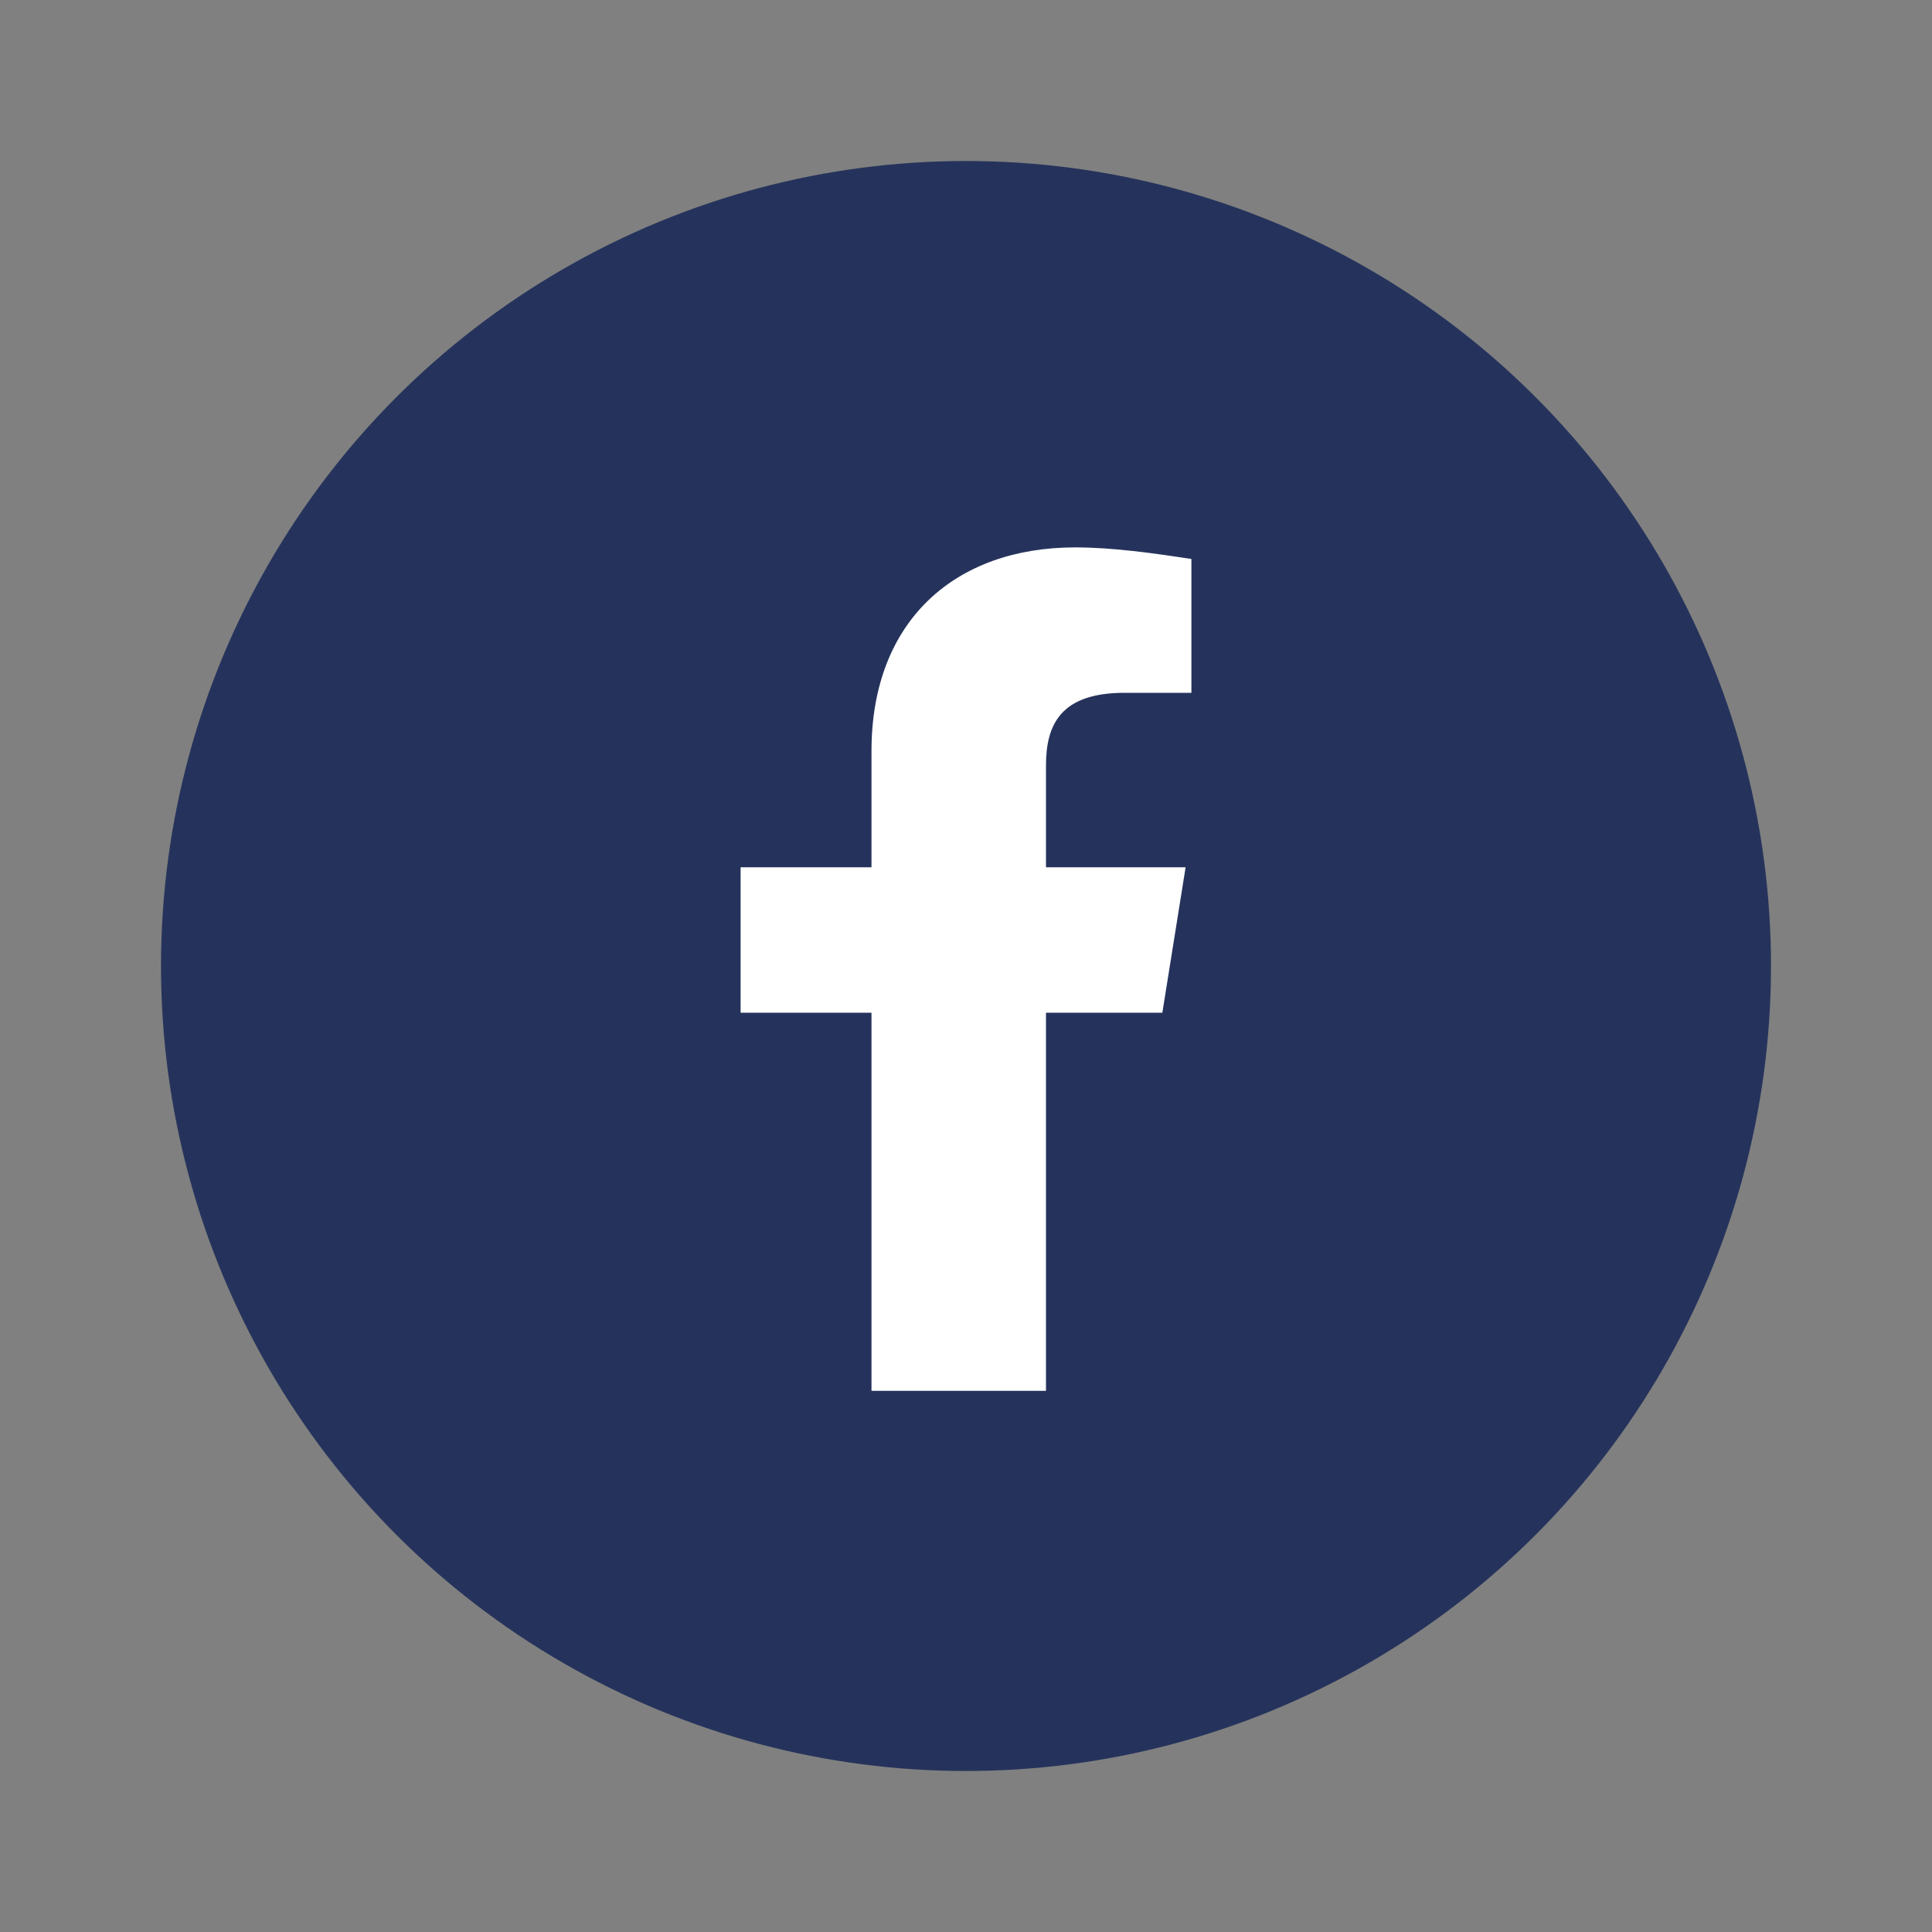
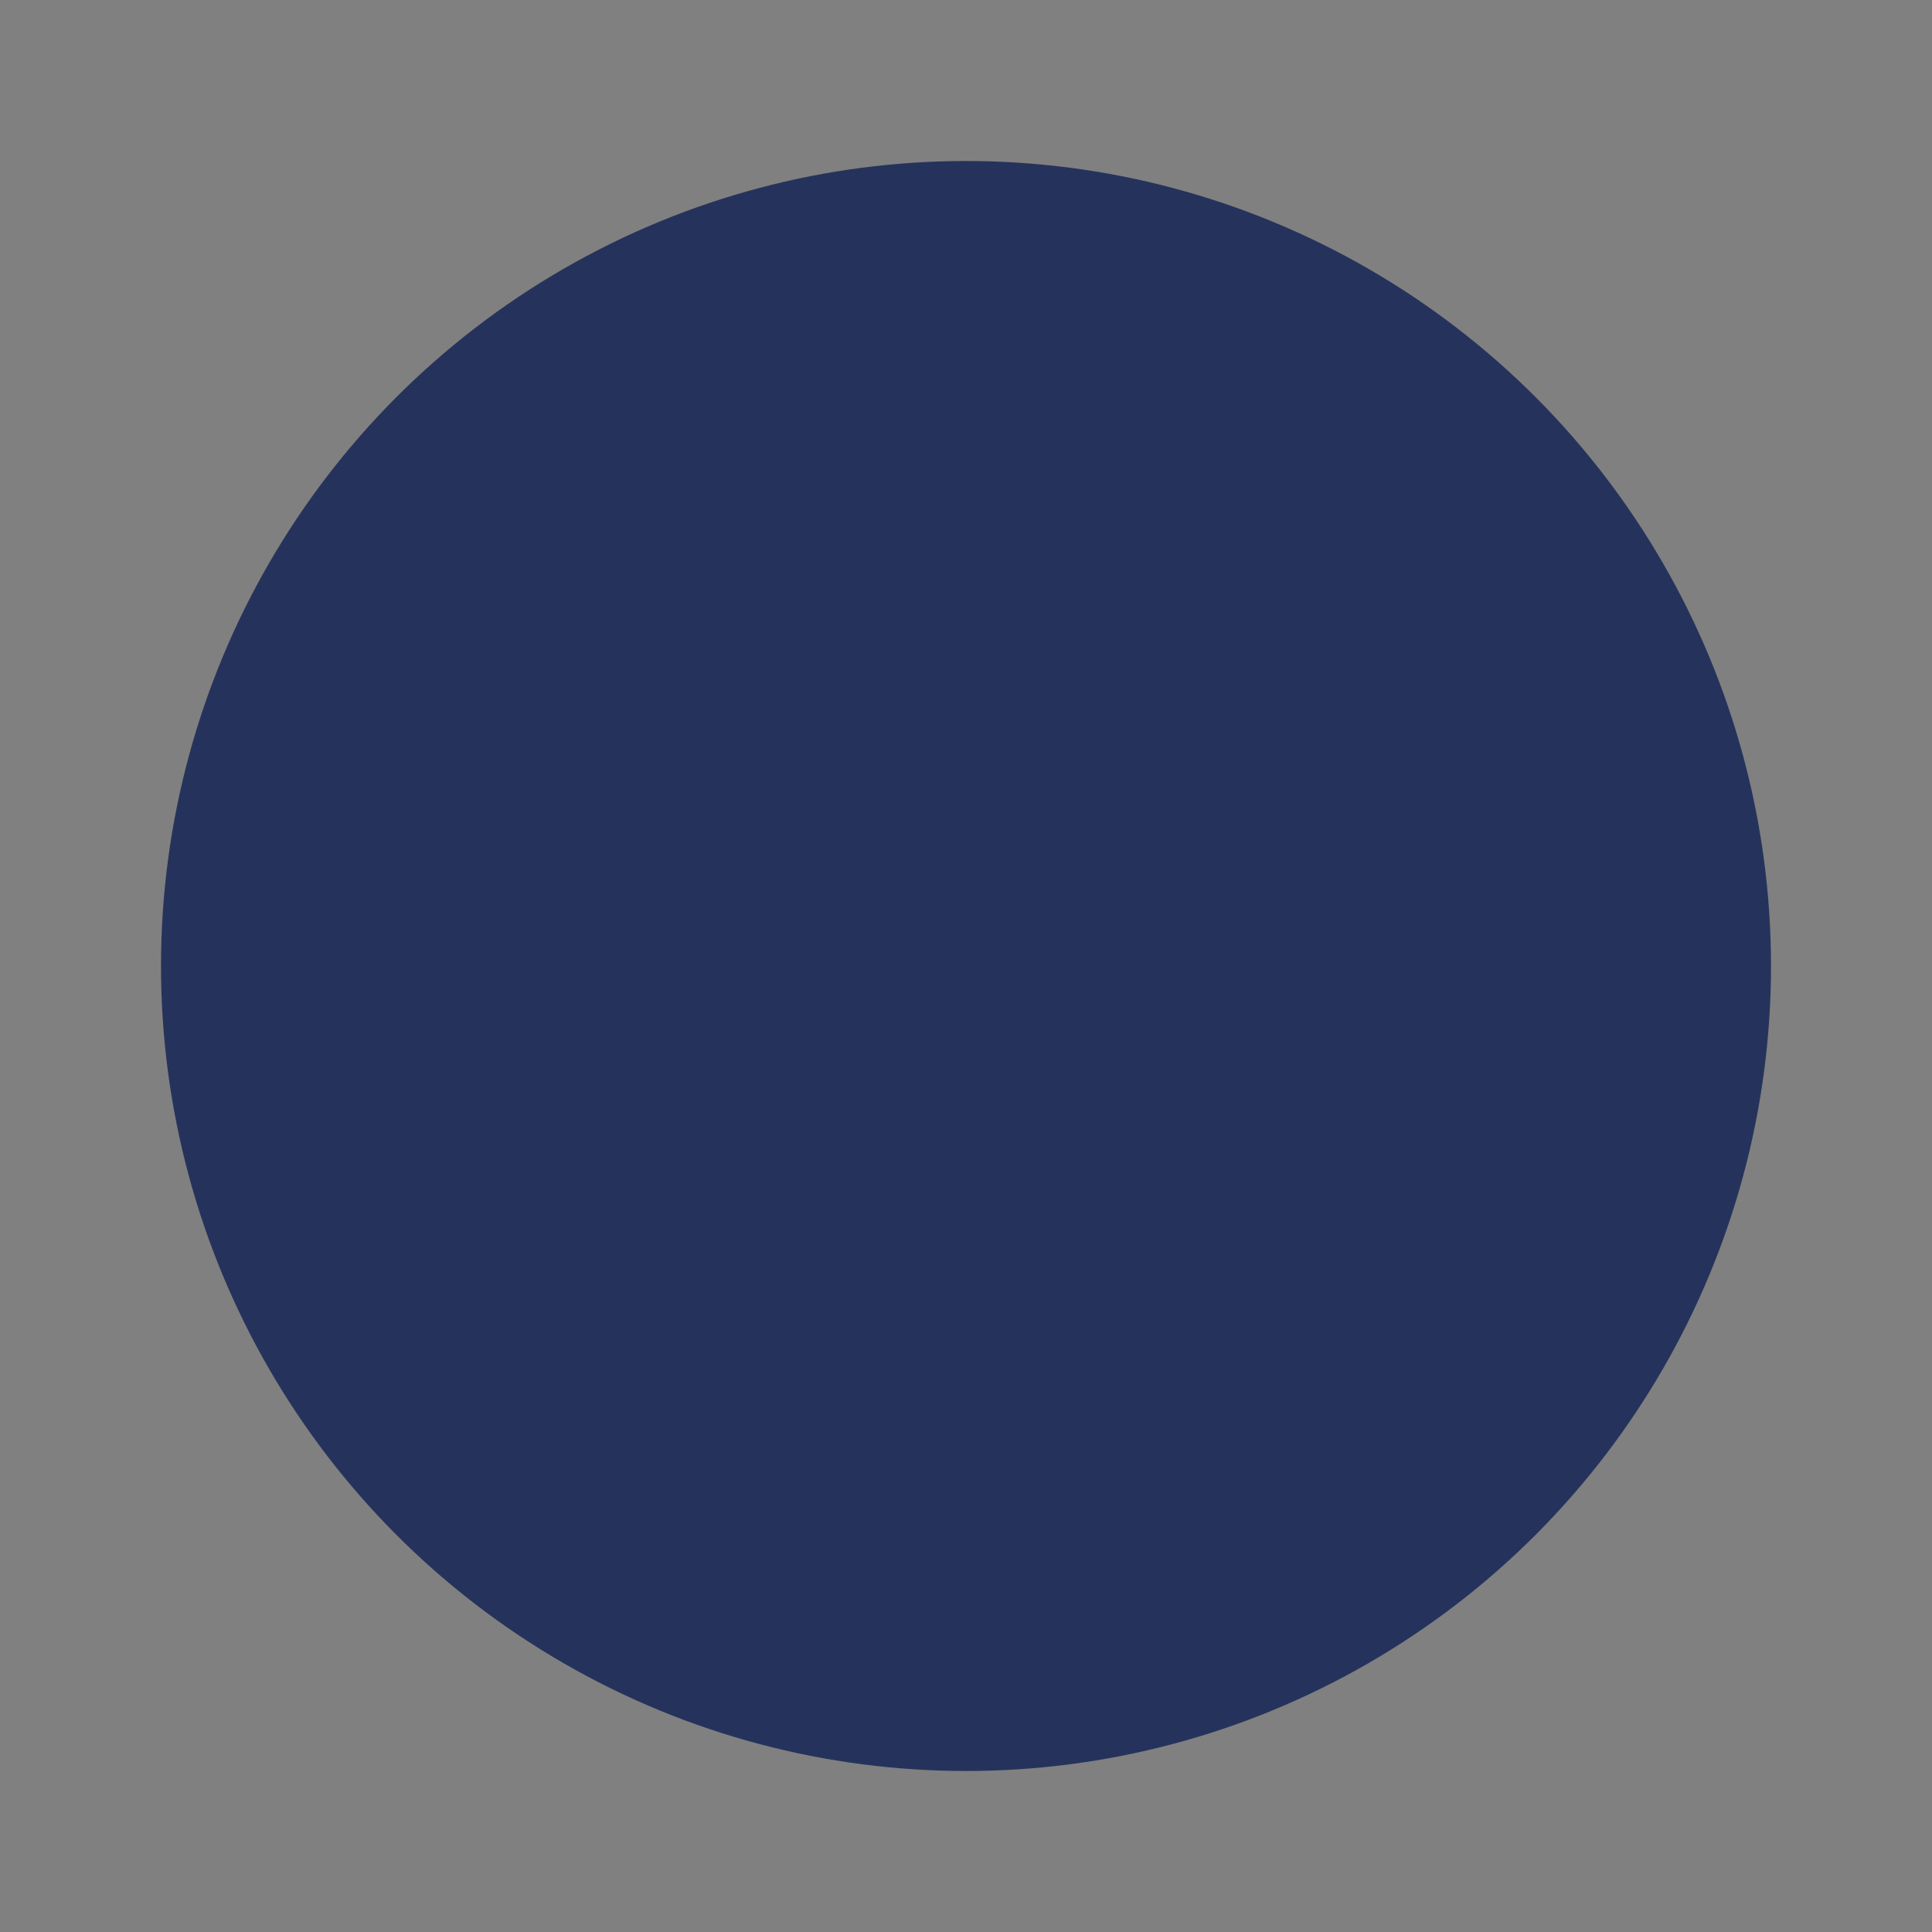
<svg xmlns="http://www.w3.org/2000/svg" width="60" height="60" viewBox="0 0 60 60" fill="none">
  <rect x="0" y="0" width="60" height="60" fill="#808080" stroke="none" />
  <circle cx="30" cy="30" r="25" fill="#25335C" />
-   <path fill-rule="evenodd" clip-rule="evenodd" d="M27.065 43.194V31.451H23V26.935H27.065V23.322C27.065 19.257 29.684 17 33.388 17C34.561 17 35.827 17.18 37 17.36V21.516H34.923C32.935 21.516 32.484 22.509 32.484 23.774V26.935H36.82L36.098 31.451H32.484V43.194H27.065Z" fill="white" />
</svg>